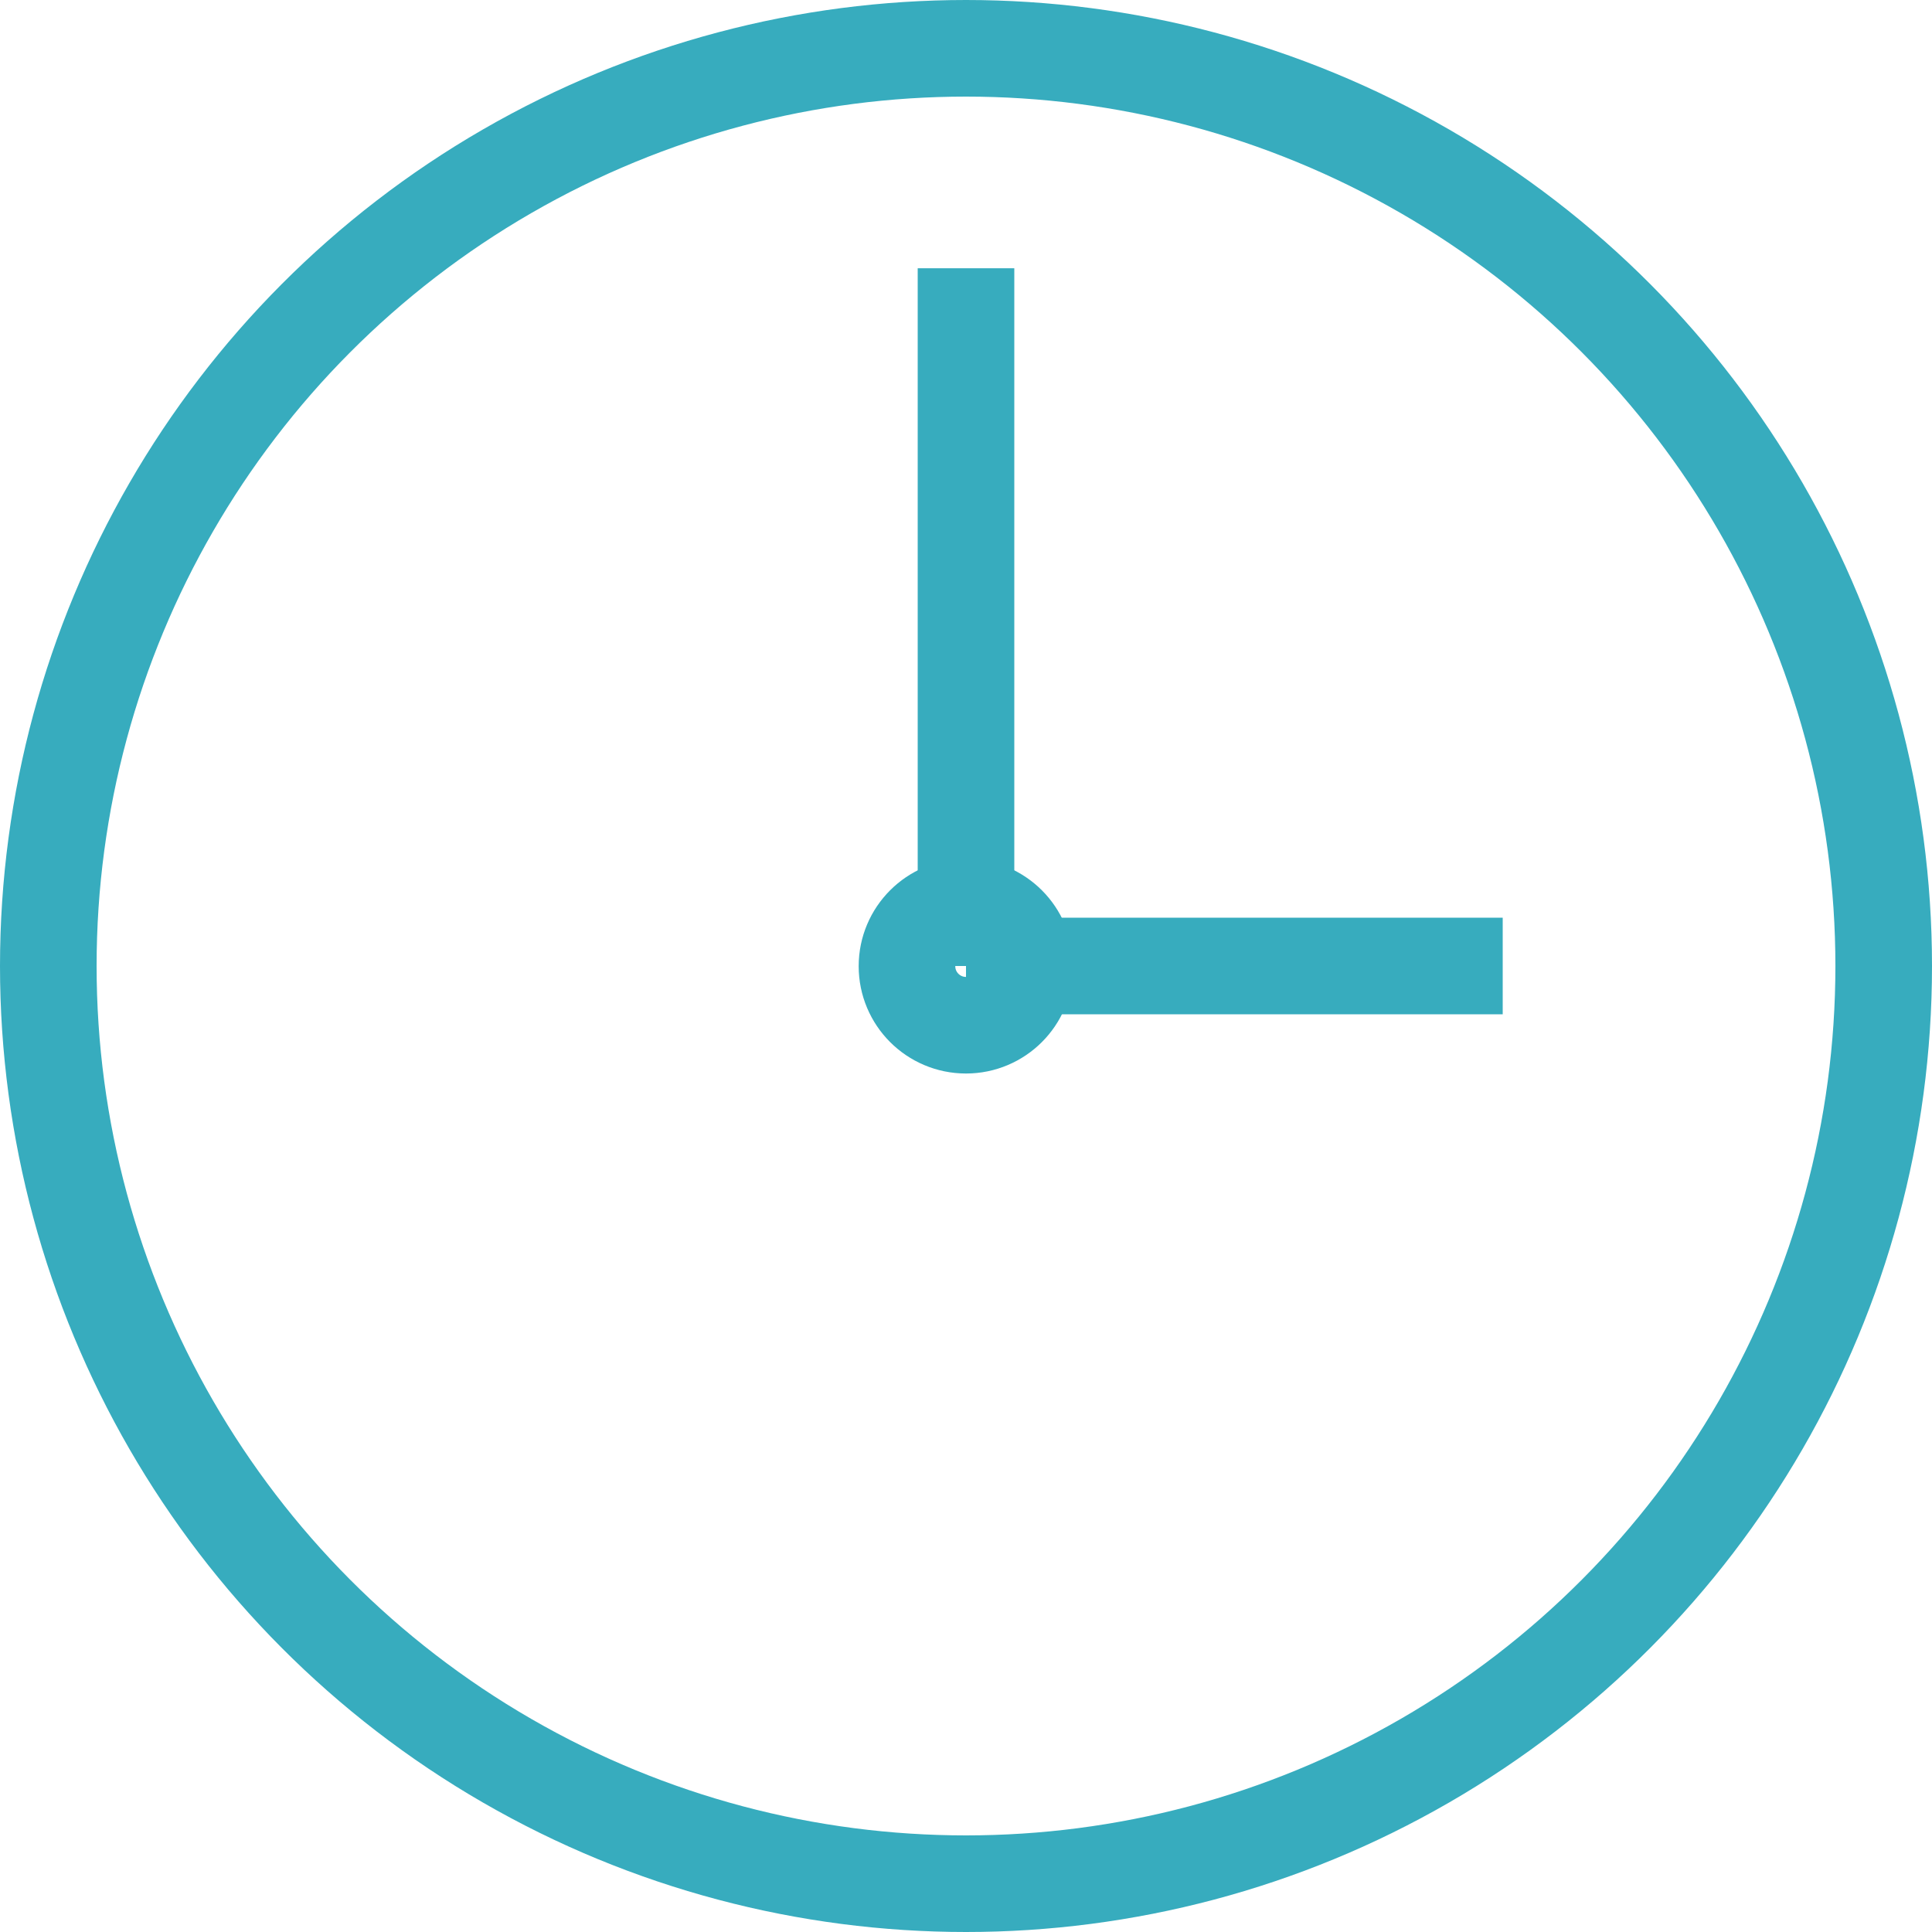
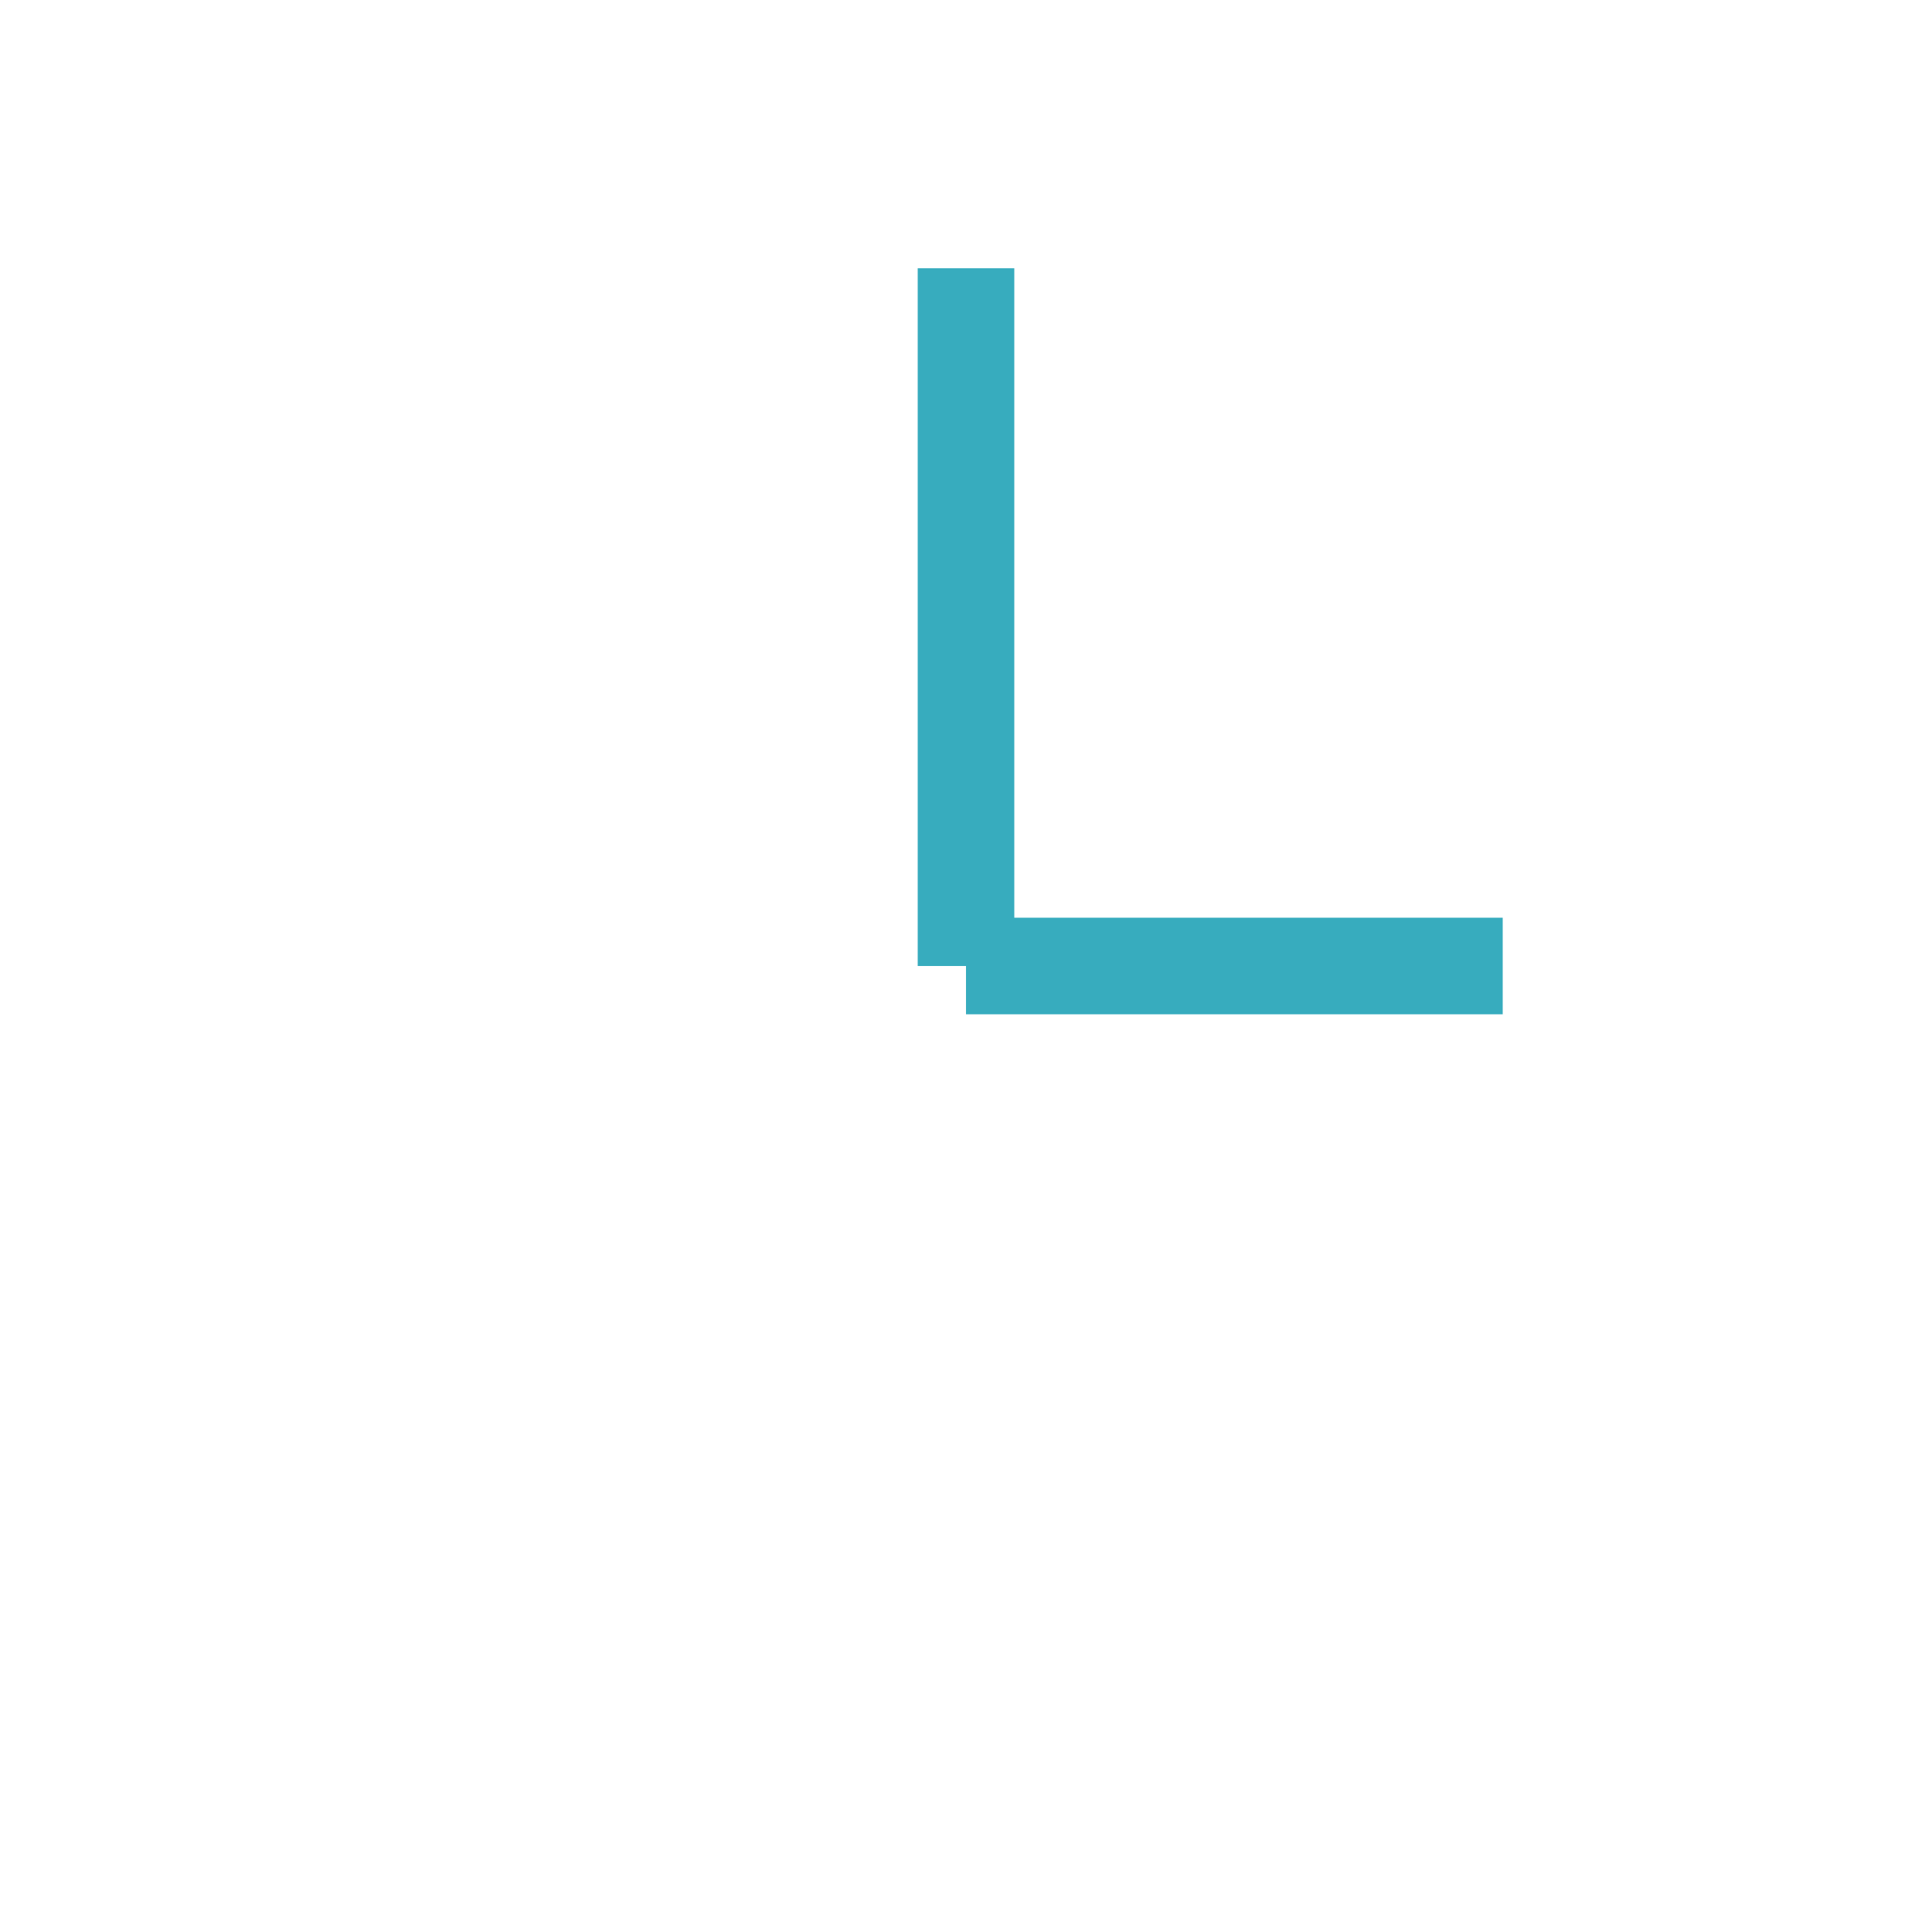
<svg xmlns="http://www.w3.org/2000/svg" width="20" height="20" viewBox="0 0 20 20" fill="none">
-   <circle cx="10" cy="10.002" r="0.611" stroke="#37ACBE" />
-   <circle cx="10" cy="10" r="9.5" stroke="#37ACBE" />
  <path d="M10 10V2.777" stroke="#37ACBE" />
  <path d="M10 10H15.556" stroke="#37ACBE" />
</svg>